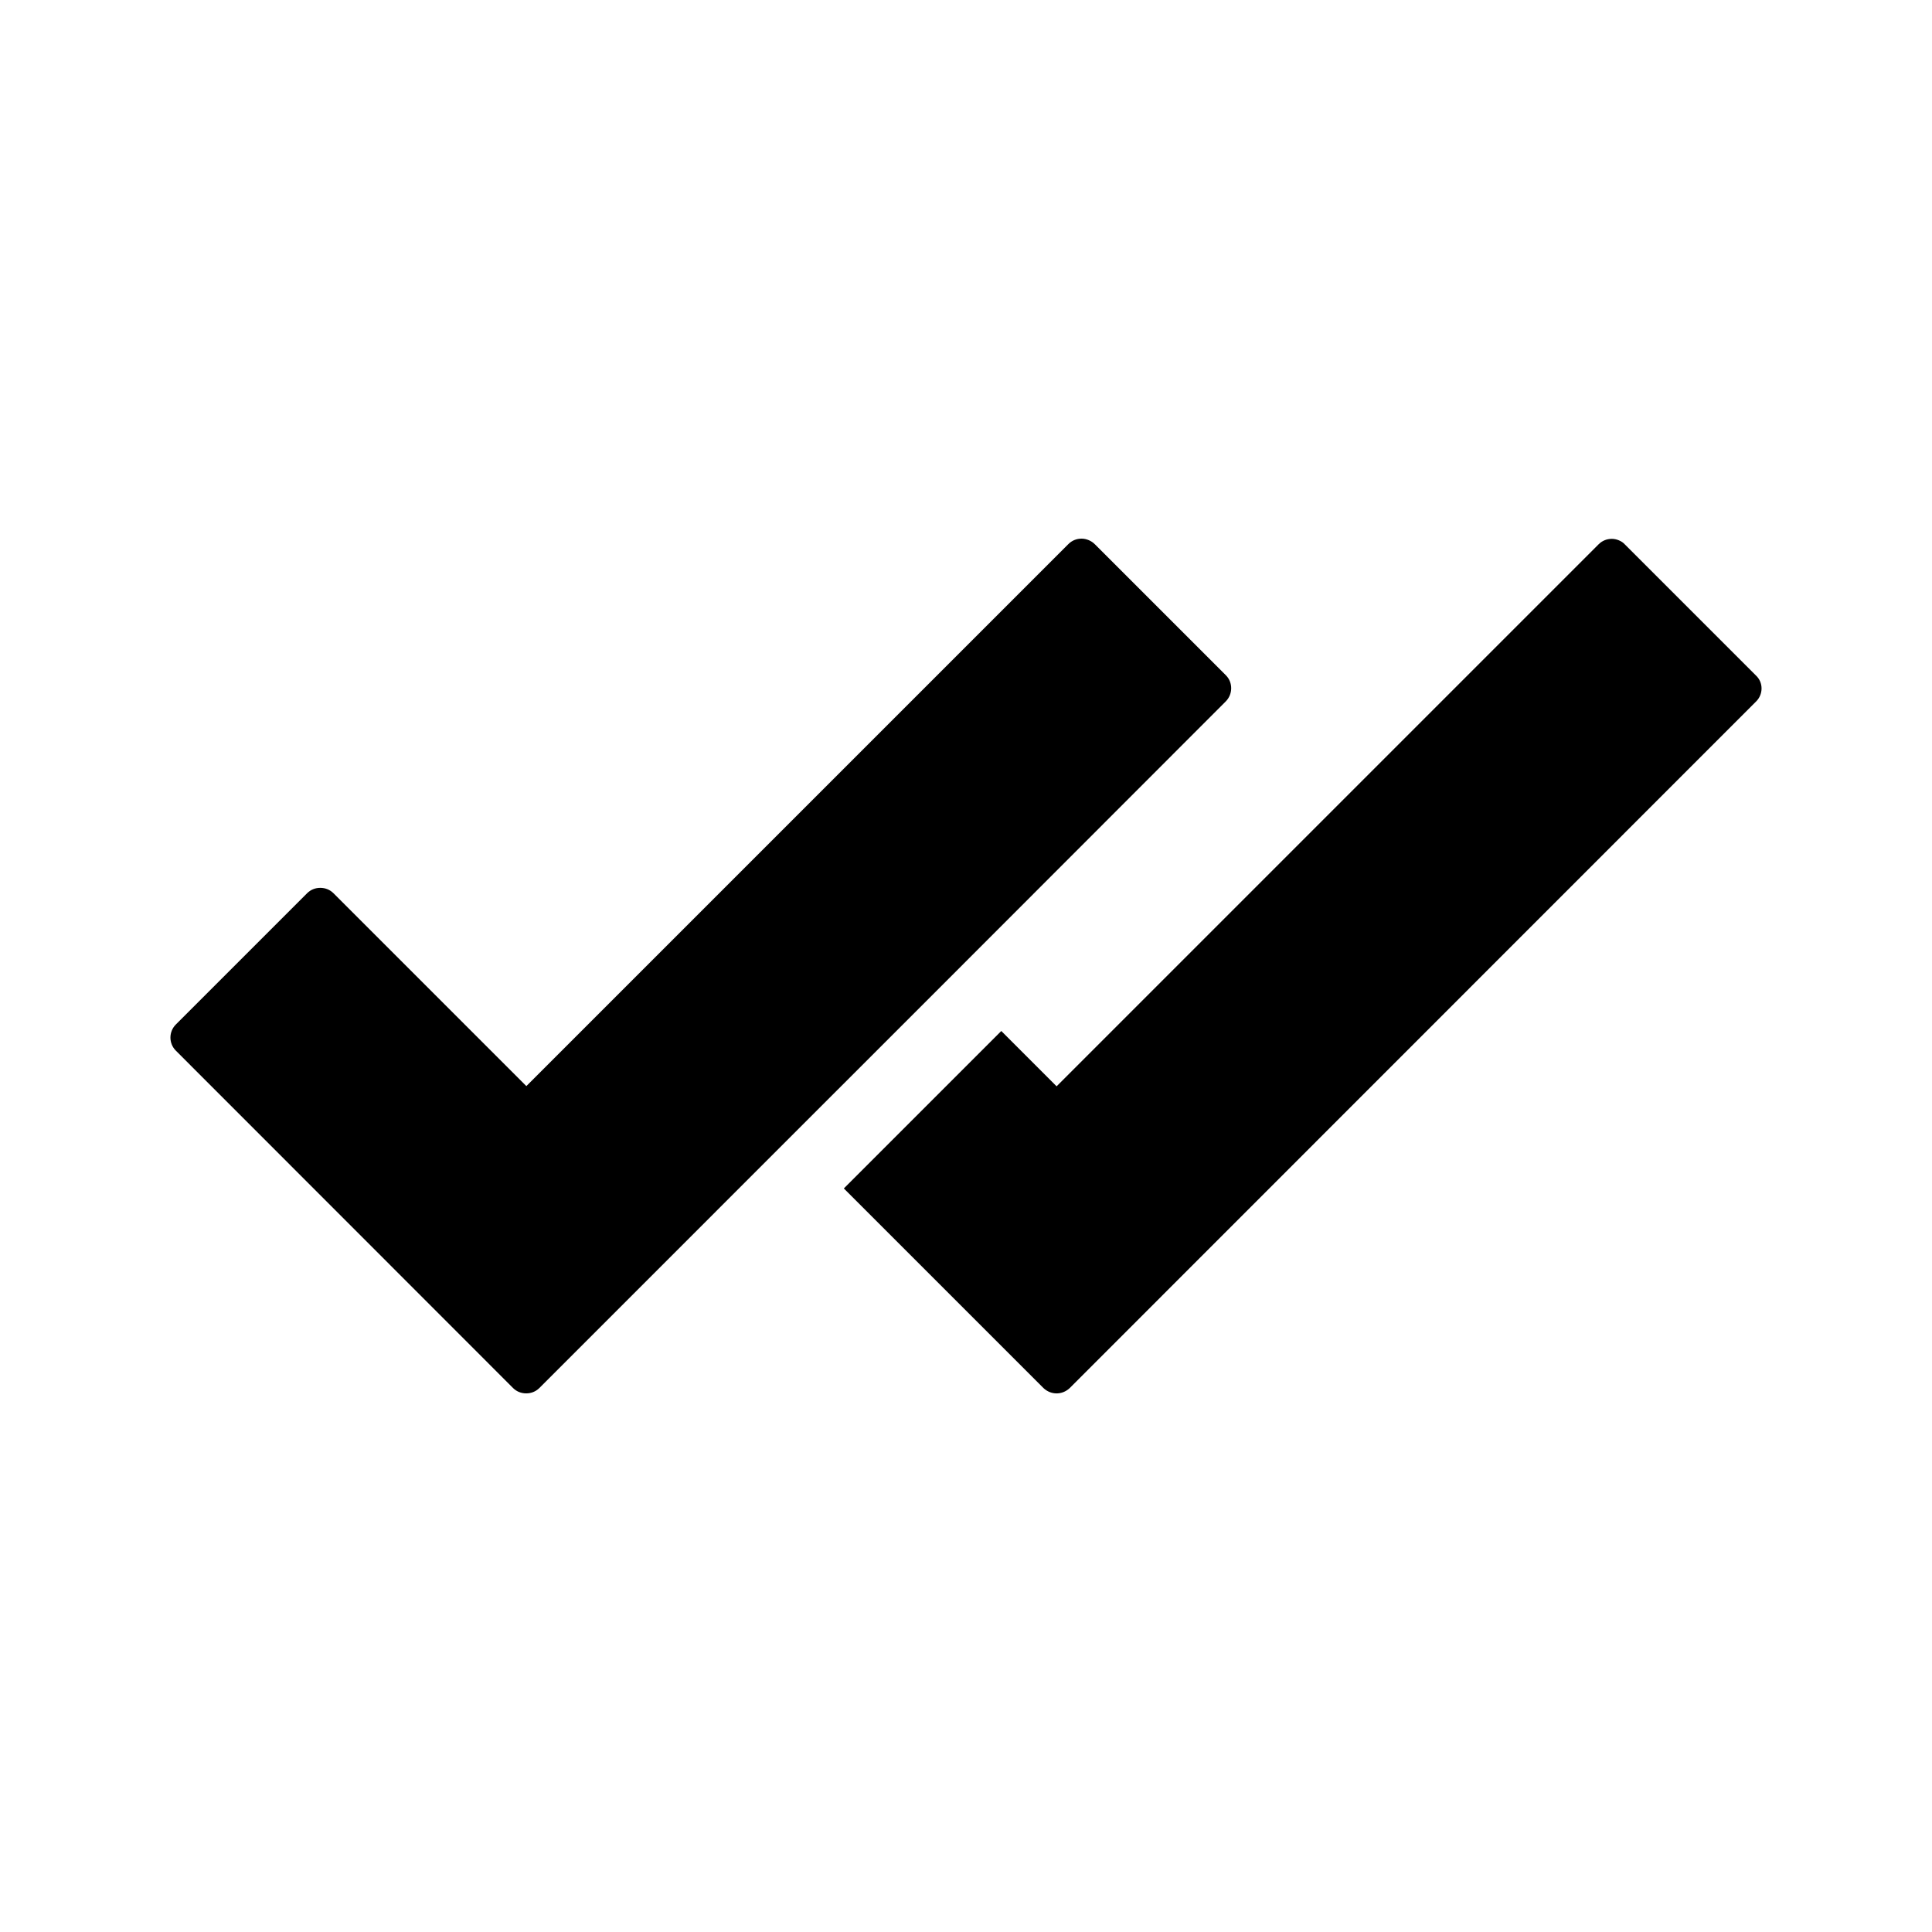
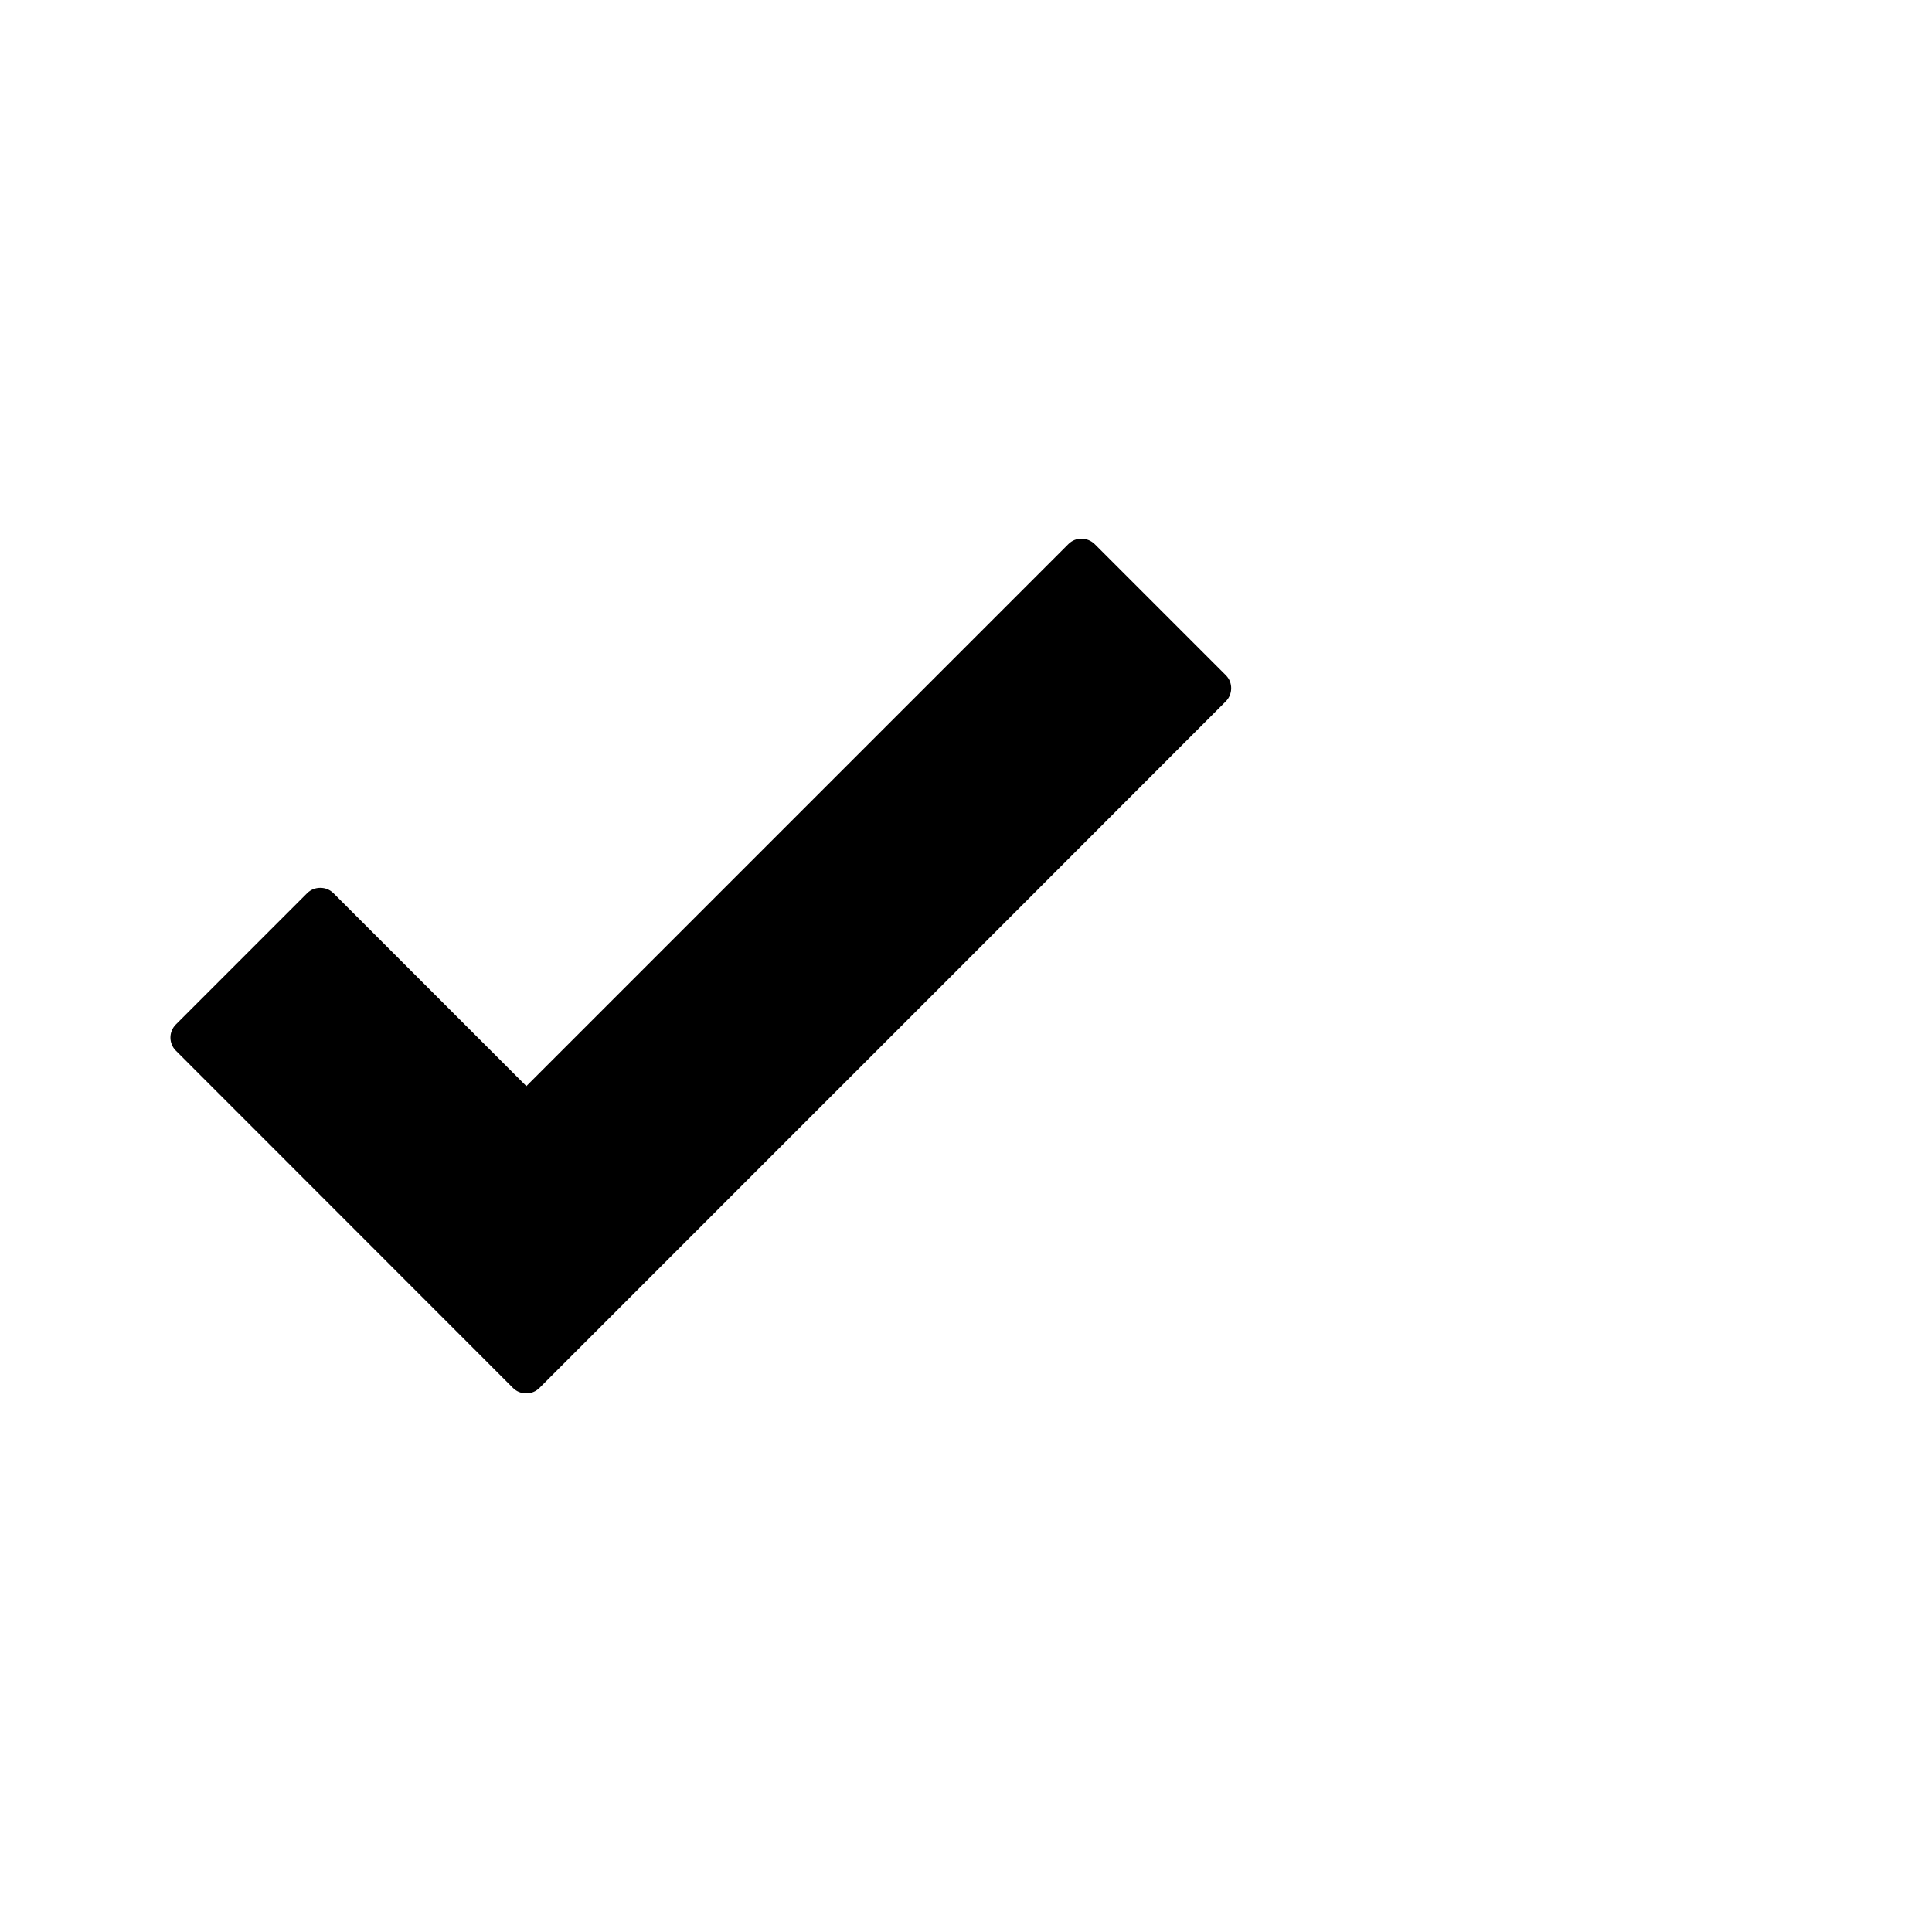
<svg xmlns="http://www.w3.org/2000/svg" fill="#000000" width="800px" height="800px" version="1.1" viewBox="144 144 512 512">
  <g>
-     <path d="m609.39 329.89-181.89 181.95c-0.984 0.934-2.215 1.426-3.492 1.426-1.277 0-2.508-0.492-3.492-1.426l-52.891-52.891 41.723-41.723 14.66 14.66 143.66-143.66c0.934-0.934 2.164-1.426 3.492-1.426 0.641 0 1.277 0.148 1.871 0.395 0.59 0.246 1.133 0.59 1.574 1.082l34.785 34.785c1.918 1.82 1.918 4.918 0 6.836z" />
    <path d="m468.83 329.89-73.355 73.41-41.723 41.719-66.812 66.816c-0.934 0.934-2.164 1.426-3.492 1.426-1.328 0-2.559-0.492-3.492-1.426l-89.352-89.398c-1.918-1.918-1.918-5.019 0-6.938l34.785-34.785c0.934-0.934 2.164-1.426 3.492-1.426s2.559 0.492 3.492 1.426l51.117 51.117 143.66-143.66c0.934-0.934 2.164-1.426 3.492-1.426 0.641 0 1.277 0.148 1.871 0.395 0.59 0.246 1.133 0.59 1.625 1.082l34.785 34.785c1.824 1.871 1.824 4.969-0.098 6.887z" />
  </g>
</svg>